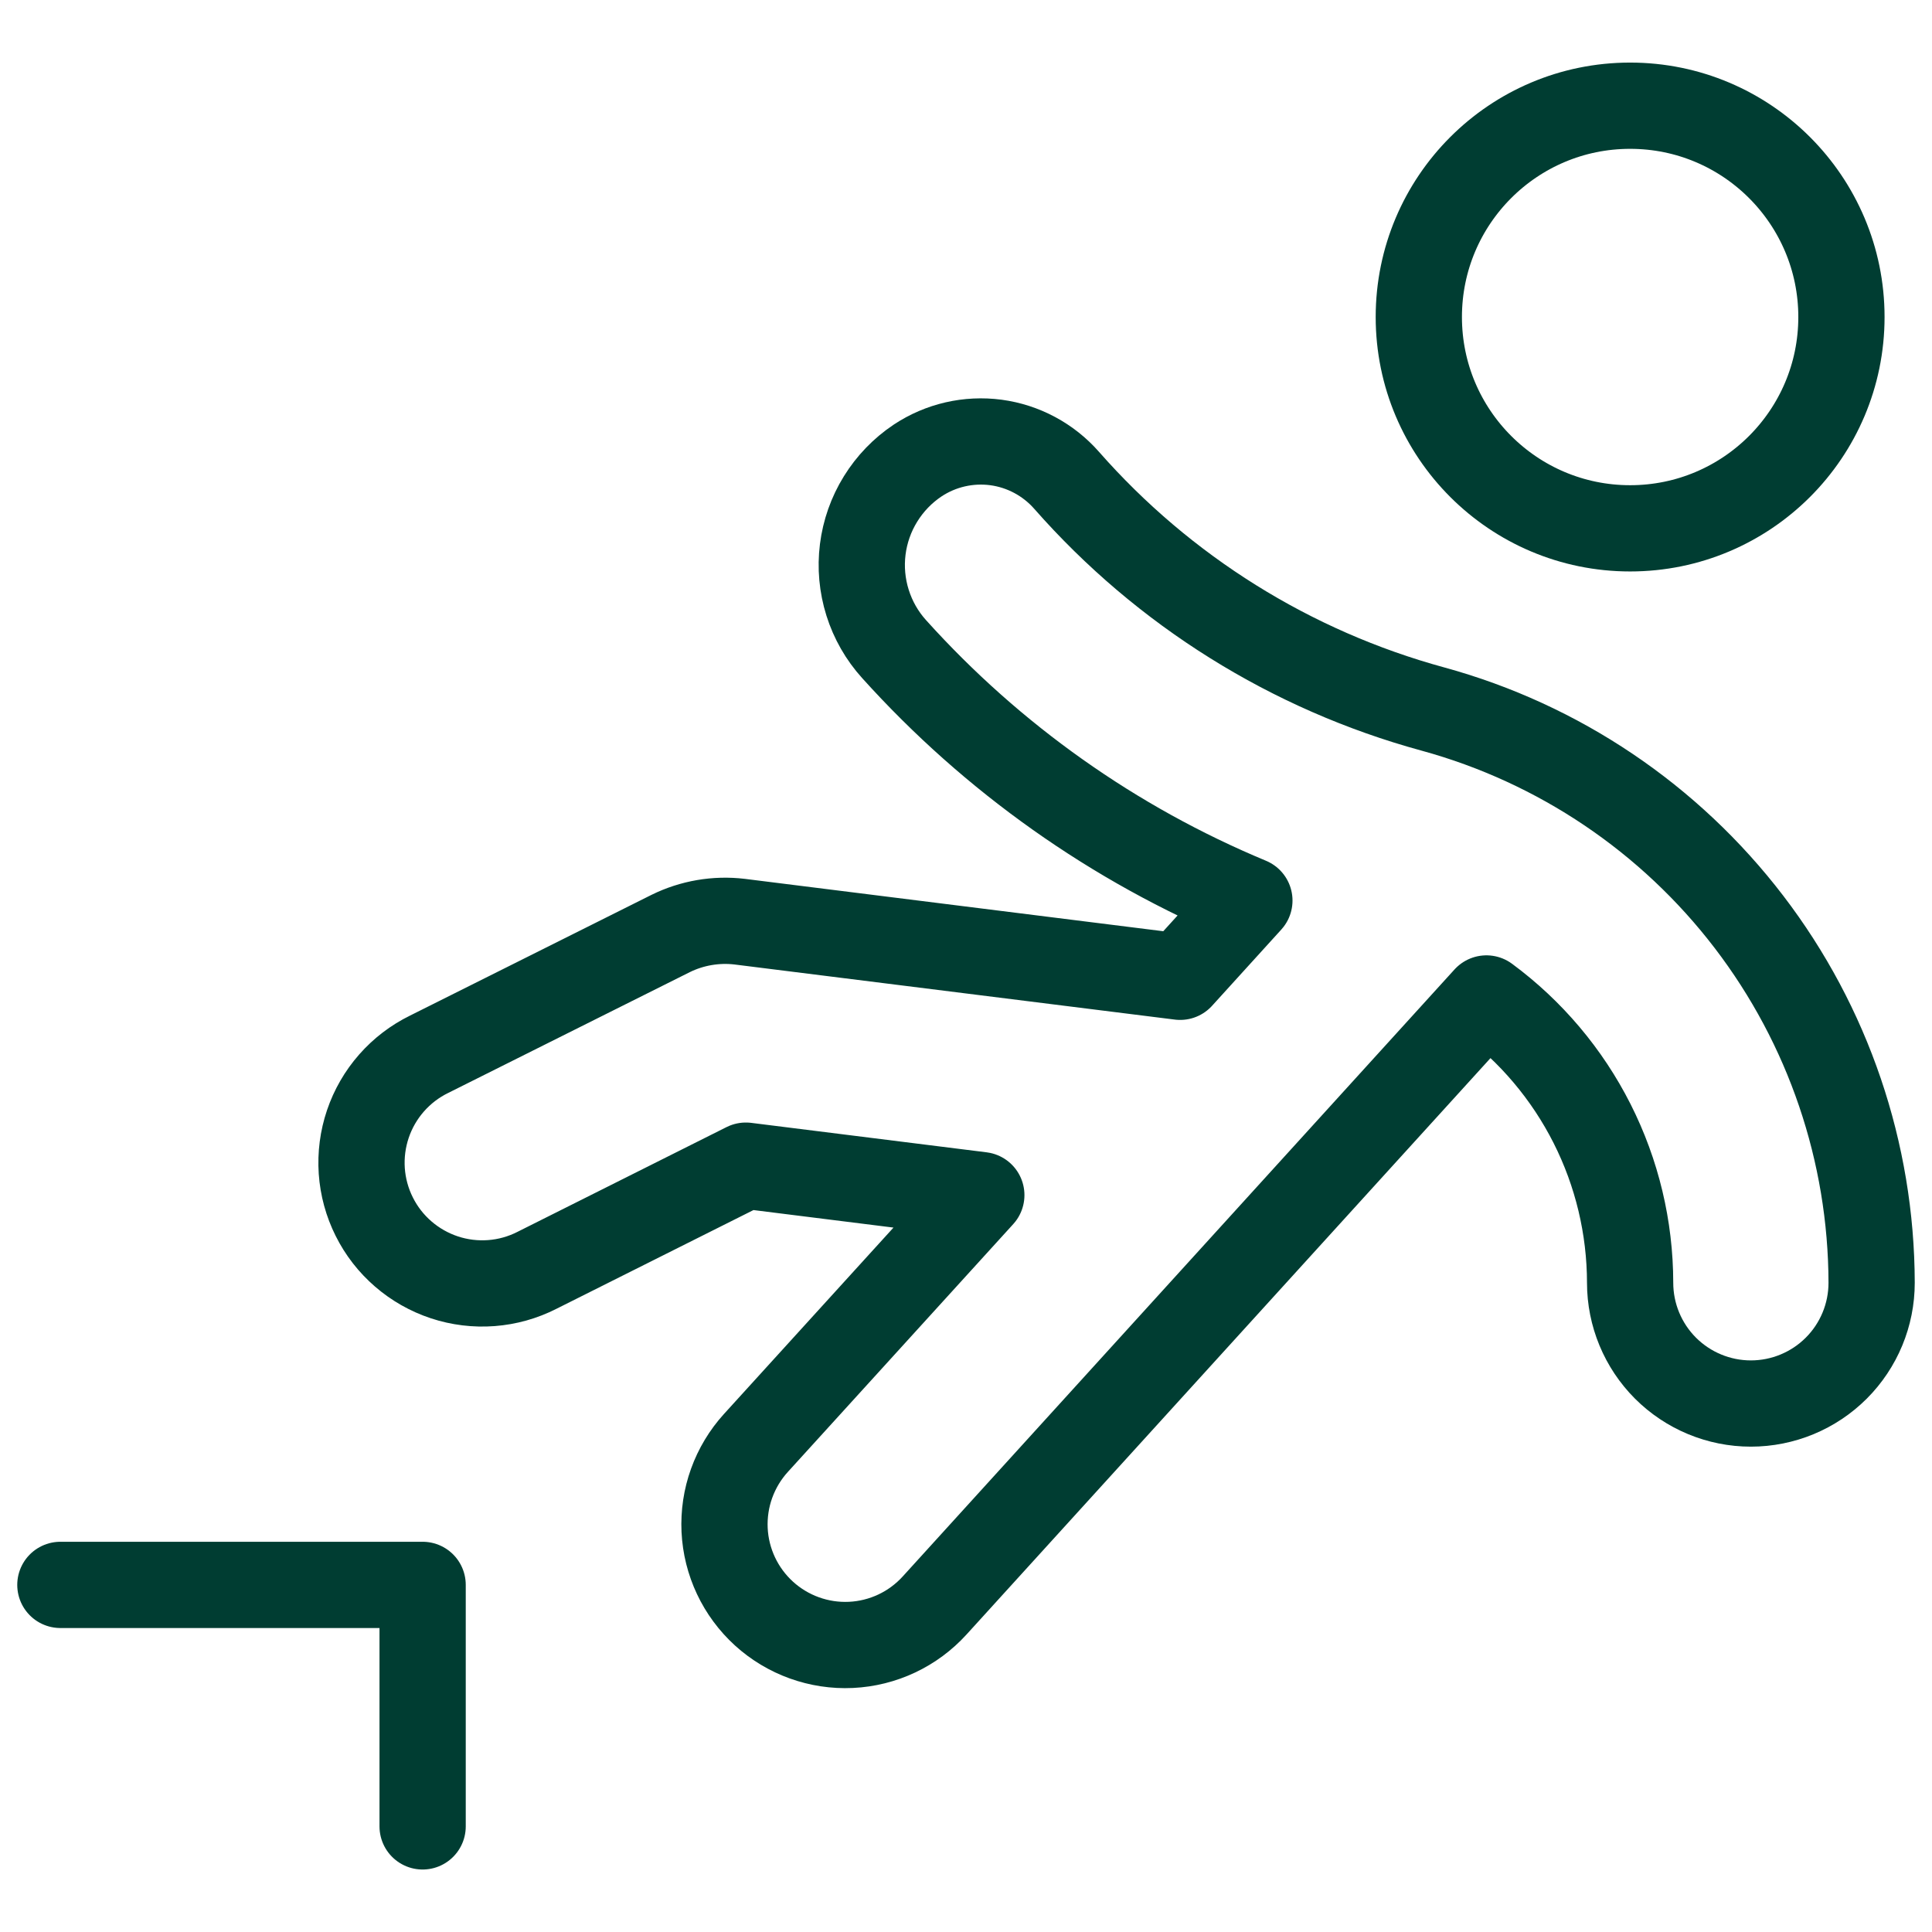
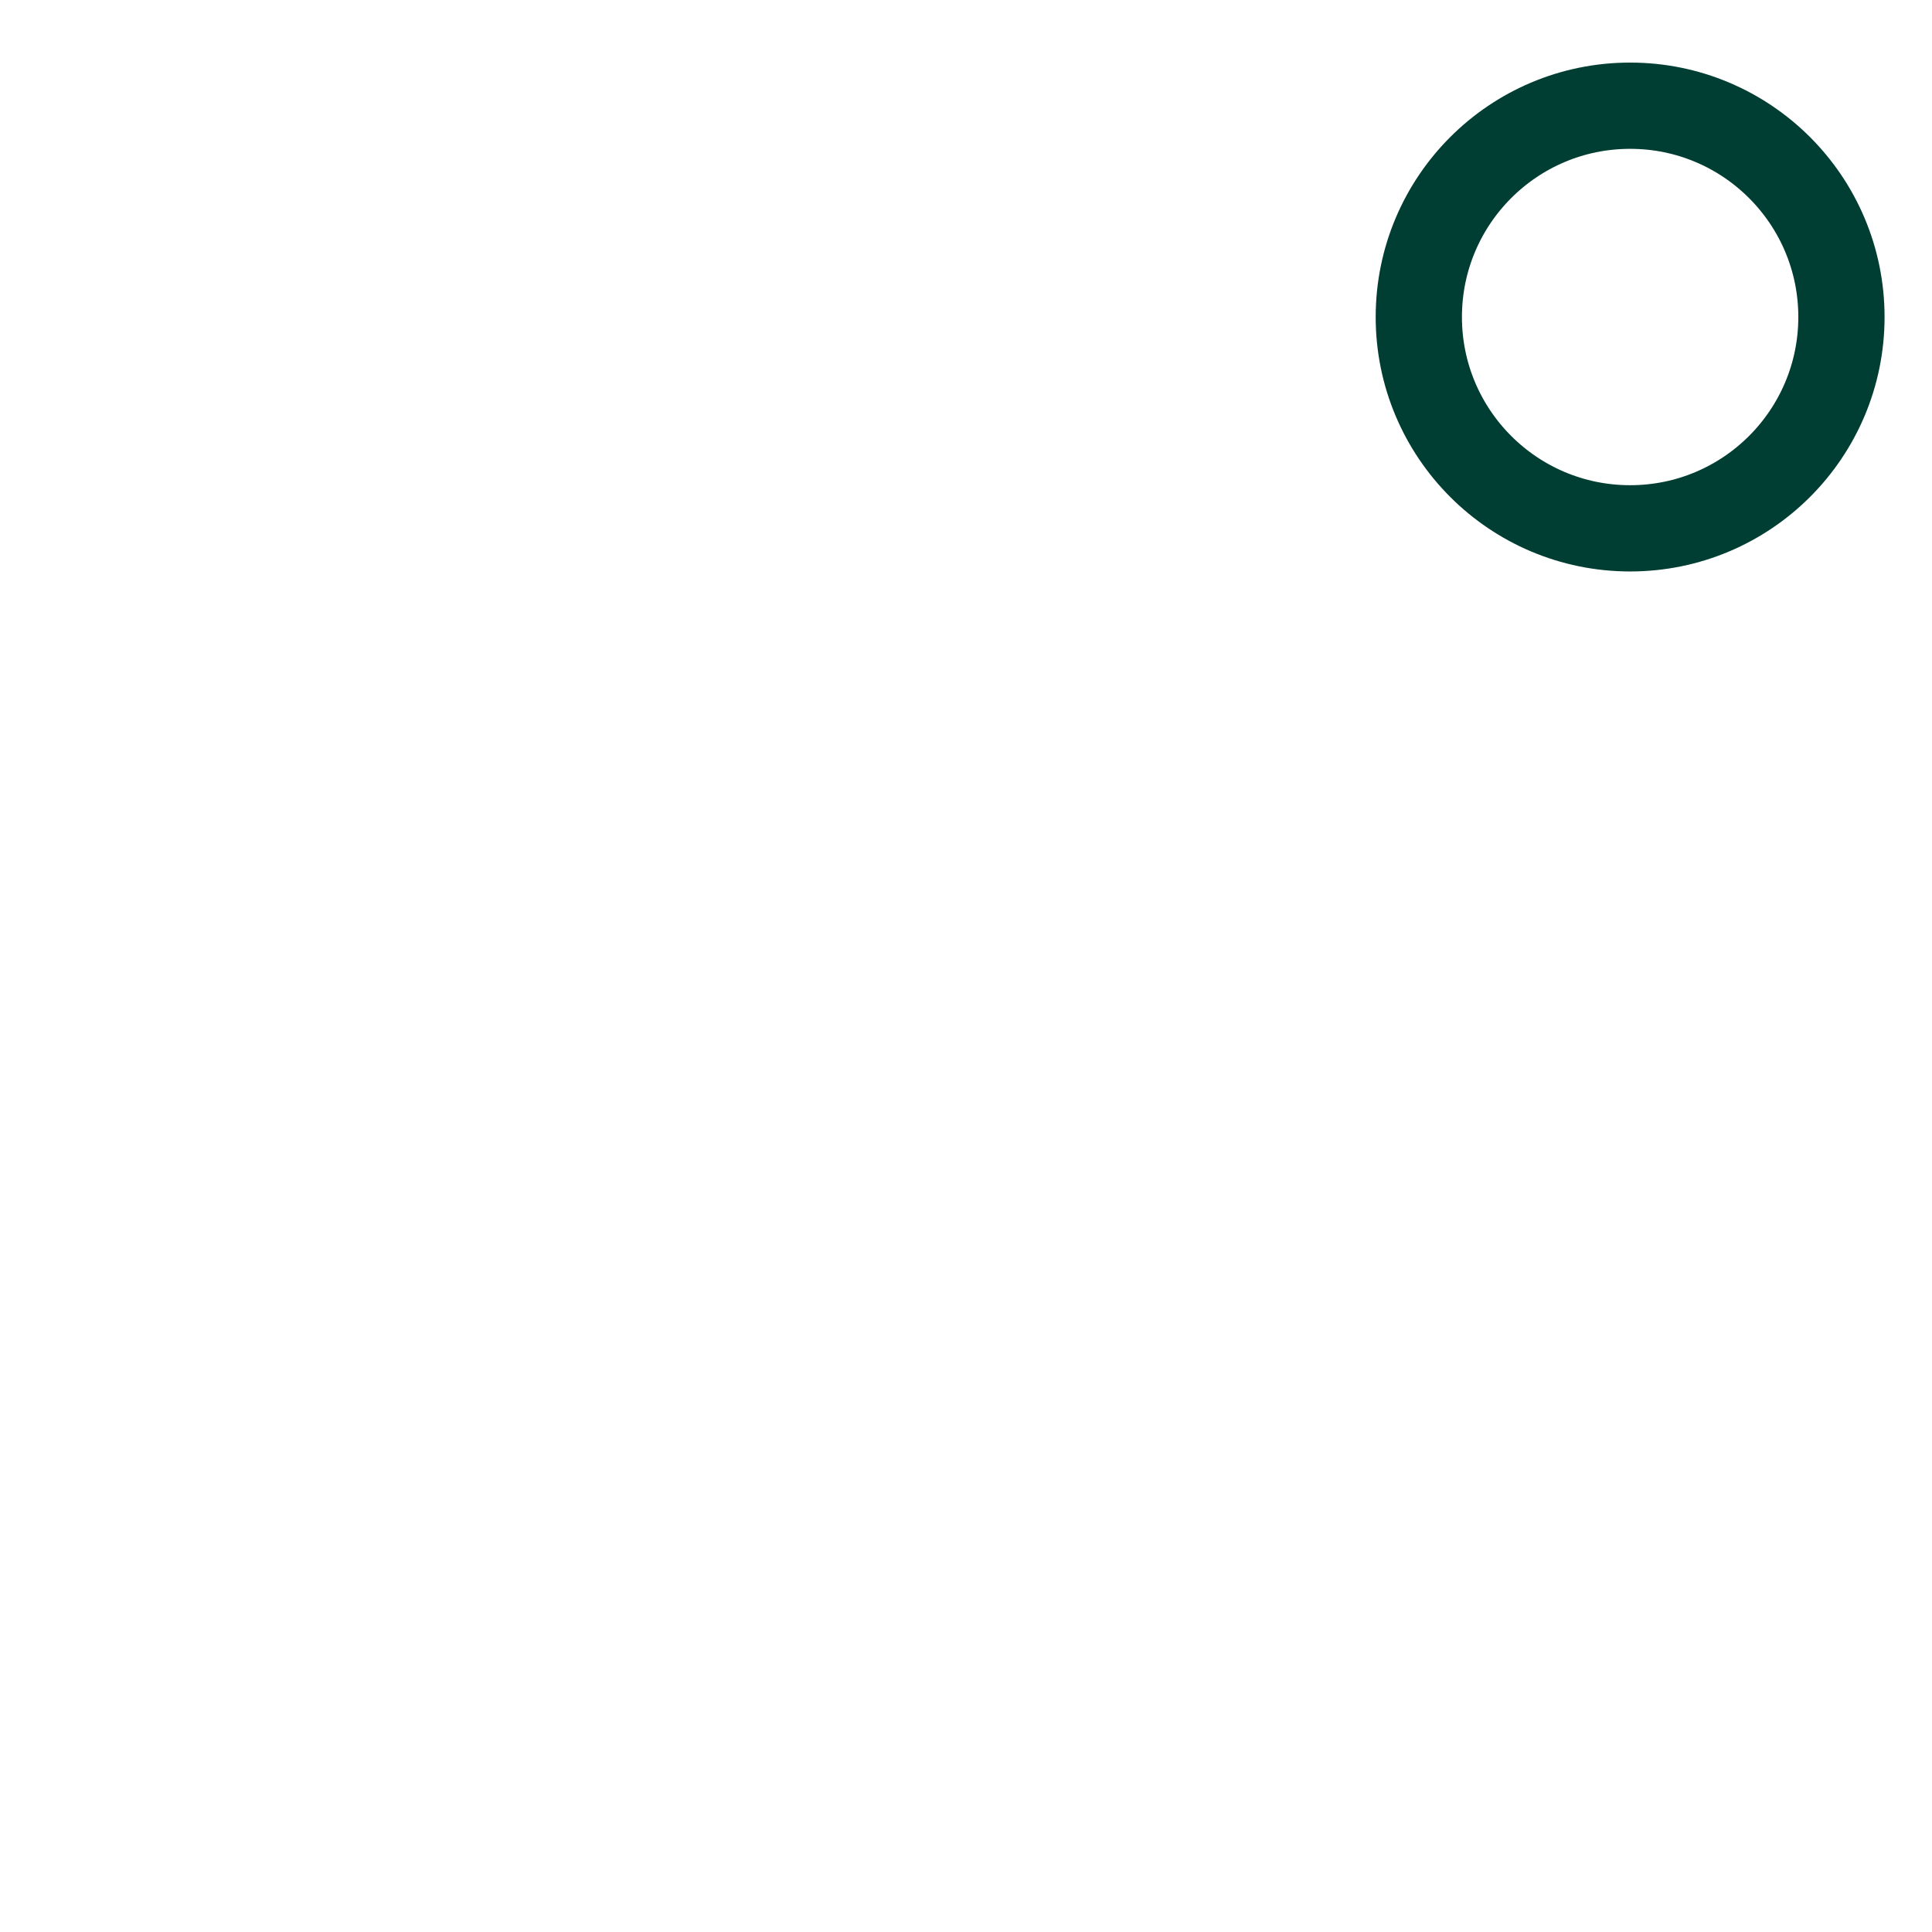
<svg xmlns="http://www.w3.org/2000/svg" width="56" height="56" viewBox="0 0 56 56" fill="none">
-   <path d="M12.25 52.939V45.939H1.75" stroke="#003D32" stroke-width="2.5" stroke-linecap="round" stroke-linejoin="round" />
  <path d="M47.25 15.314C50.633 15.314 53.375 12.572 53.375 9.189C53.375 5.806 50.633 3.064 47.25 3.064C43.867 3.064 41.125 5.806 41.125 9.189C41.125 12.572 43.867 15.314 47.25 15.314Z" stroke="#003D32" stroke-width="2.5" stroke-linecap="round" stroke-linejoin="round" />
-   <path d="M41.534 20.552C37.422 19.429 33.731 17.124 30.917 13.923C30.389 13.322 29.66 12.931 28.867 12.825C28.073 12.72 27.268 12.905 26.6 13.347C26.165 13.637 25.798 14.018 25.523 14.463C25.248 14.907 25.072 15.406 25.007 15.925C24.942 16.444 24.99 16.971 25.147 17.47C25.304 17.969 25.566 18.428 25.917 18.816C28.766 21.979 32.283 24.468 36.214 26.103L34.207 28.313L21.439 26.715C20.753 26.634 20.059 26.753 19.439 27.058L12.439 30.558C12.024 30.761 11.654 31.044 11.349 31.391C11.044 31.738 10.811 32.142 10.663 32.579C10.515 33.017 10.455 33.48 10.486 33.94C10.518 34.401 10.64 34.851 10.847 35.264C11.053 35.678 11.339 36.046 11.689 36.348C12.038 36.65 12.444 36.88 12.882 37.025C13.321 37.17 13.784 37.226 14.245 37.191C14.705 37.156 15.154 37.03 15.566 36.82L21.619 33.787L28.444 34.641L21.91 41.825C21.601 42.165 21.362 42.563 21.206 42.996C21.05 43.428 20.982 43.887 21.003 44.347C21.047 45.274 21.458 46.146 22.145 46.771C22.832 47.395 23.739 47.722 24.666 47.678C25.594 47.634 26.466 47.223 27.09 46.536L43.085 28.941C44.375 29.894 45.423 31.135 46.147 32.567C46.87 33.998 47.248 35.578 47.25 37.182C47.25 38.11 47.619 39 48.275 39.657C48.932 40.313 49.822 40.682 50.75 40.682C51.678 40.682 52.569 40.313 53.225 39.657C53.882 39 54.25 38.11 54.25 37.182C54.242 33.401 52.993 29.726 50.696 26.723C48.399 23.719 45.181 21.551 41.534 20.552Z" stroke="#003D32" stroke-width="2.5" stroke-linecap="round" stroke-linejoin="round" />
</svg>